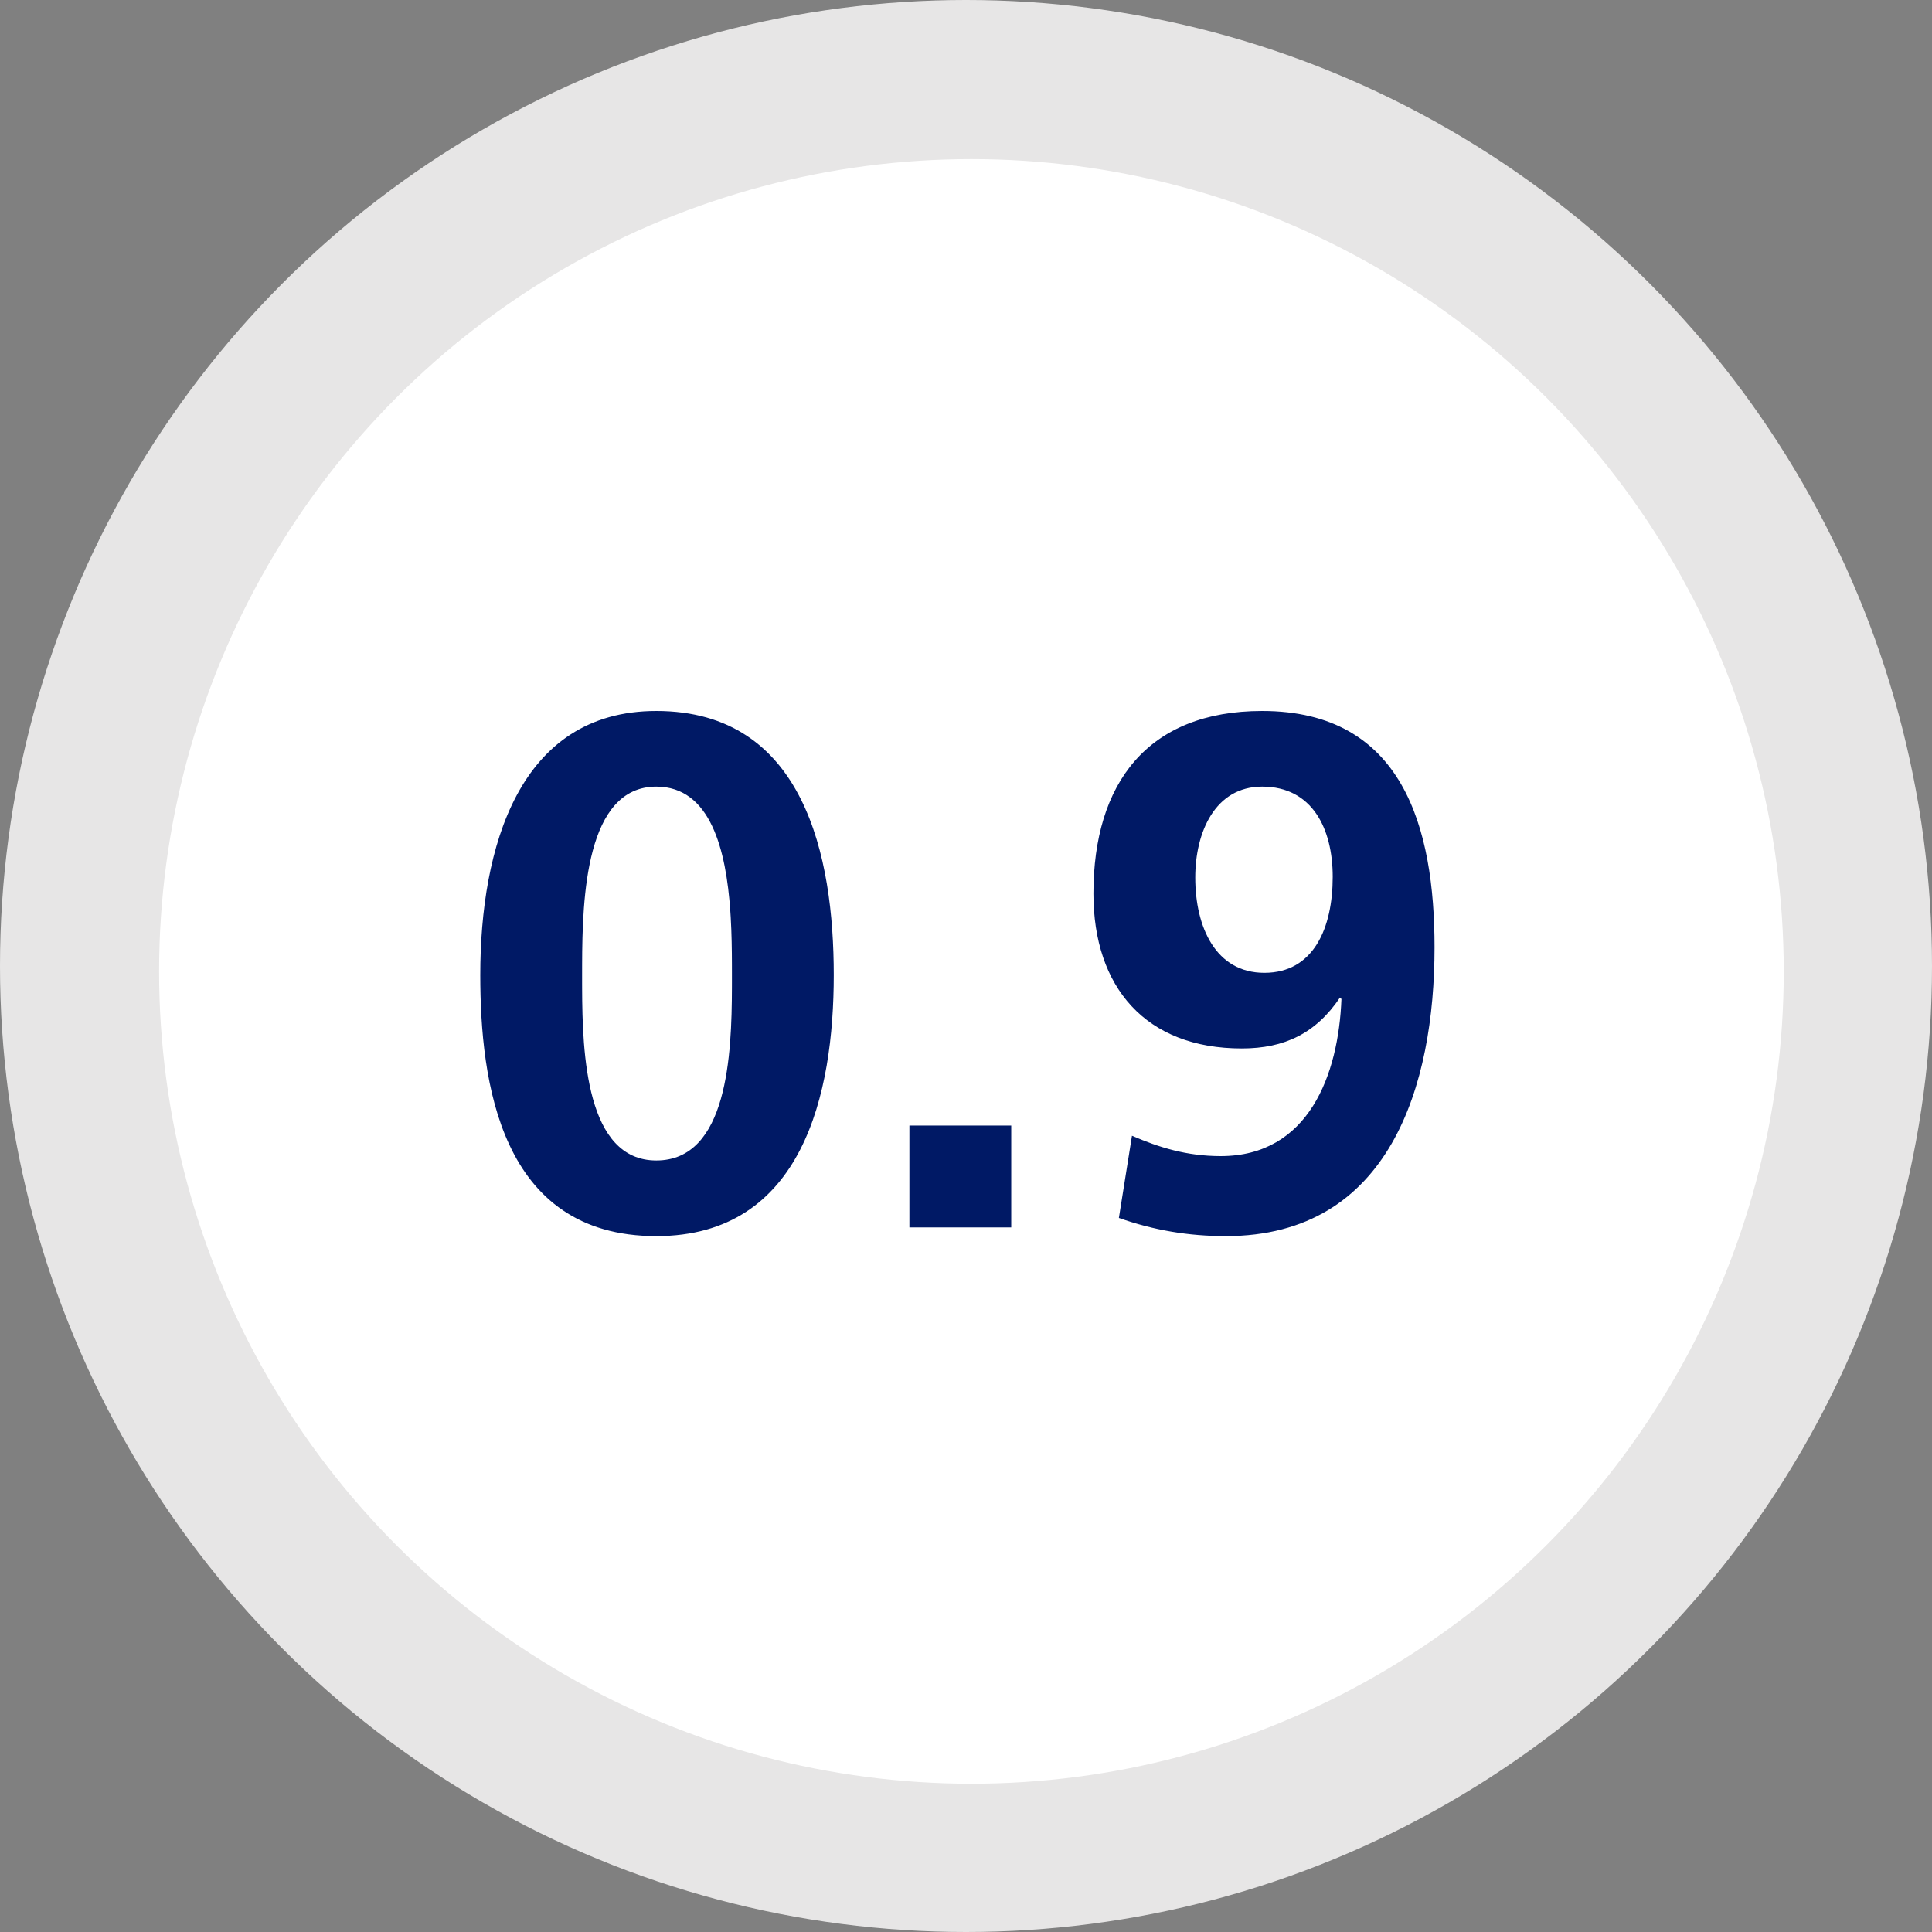
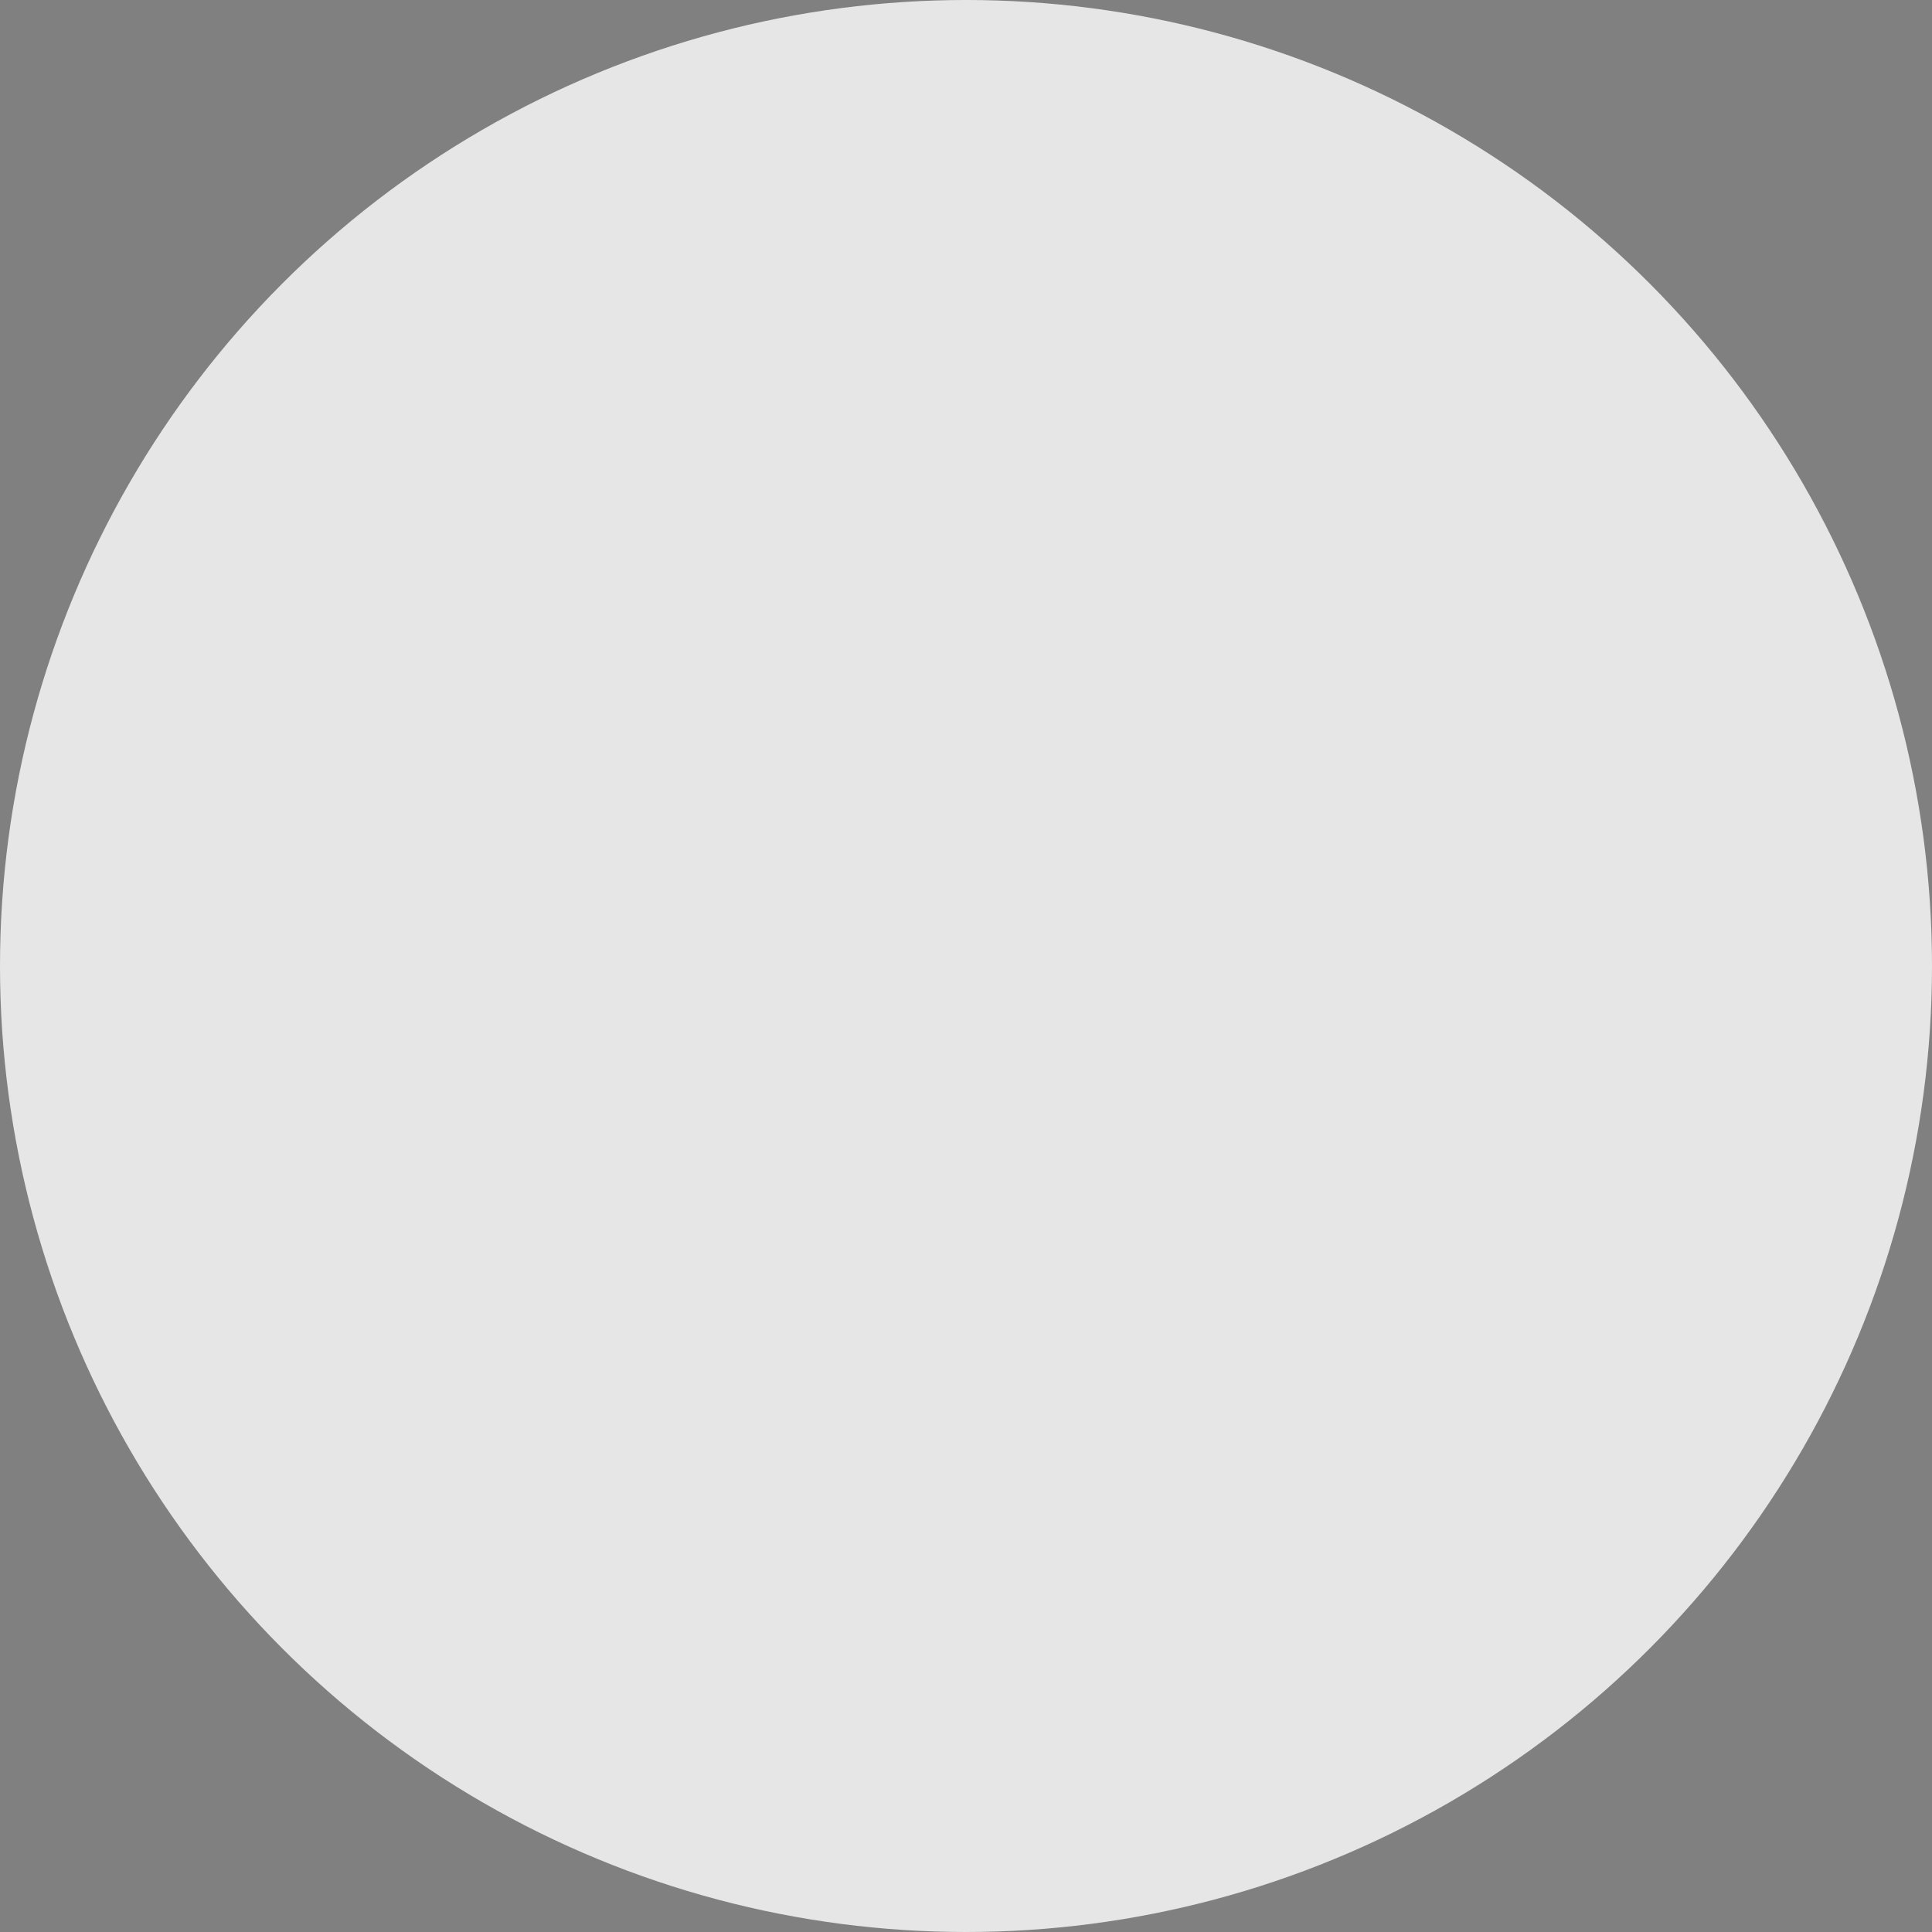
<svg xmlns="http://www.w3.org/2000/svg" height="170" viewBox="0 0 170 170" width="170">
  <rect x="0" y="0" width="170" height="170" fill="#808080" stroke="none" />
  <g fill="none" fill-rule="evenodd">
    <circle cx="85" cy="85" fill="#e7e6e6" r="85" />
-     <circle cx="85.477" cy="85.477" fill="#fff" r="71.477" />
-     <path d="m57.748 108.768c12.928 0 15.616-12.608 15.616-22.976s-2.56-23.232-15.616-23.232c-12.096 0-15.488 12.032-15.488 23.232 0 9.344 1.728 22.976 15.488 22.976zm0-6.656c-6.169 0-6.509-9.362-6.527-15.179l-.001-.47c0-.231 0-.455 0-.671l.001-.924c.016-5.917.334-15.652 6.527-15.652 4.802 0 6.14 5.631 6.512 10.93l.036.556c.086 1.479.104 2.915.107 4.178l.001.691v.221.437.225l-.001.464c-.018 5.816-.36 15.194-6.655 15.194zm31.232 5.888v-8.96h-8.96v8.96zm18.88.768c14.464 0 18.368-13.312 18.368-25.408 0-10.496-2.752-20.8-15.168-20.8-10.112 0-14.848 6.4-14.848 16.064 0 8.256 4.608 13.632 13.056 13.632 3.776 0 6.528-1.344 8.64-4.48l.128.128c-.256 6.656-2.88 13.824-10.624 13.824-3.008 0-5.44-.768-7.808-1.792l-1.152 7.232c3.072 1.088 6.144 1.6 9.408 1.6zm3.392-23.168c-4.288 0-6.08-4.032-6.08-8.384 0-3.968 1.728-8 5.888-8 4.416 0 6.208 3.712 6.208 7.936 0 4.48-1.664 8.448-6.016 8.448z" fill="#001965" fill-rule="nonzero" />
  </g>
</svg>